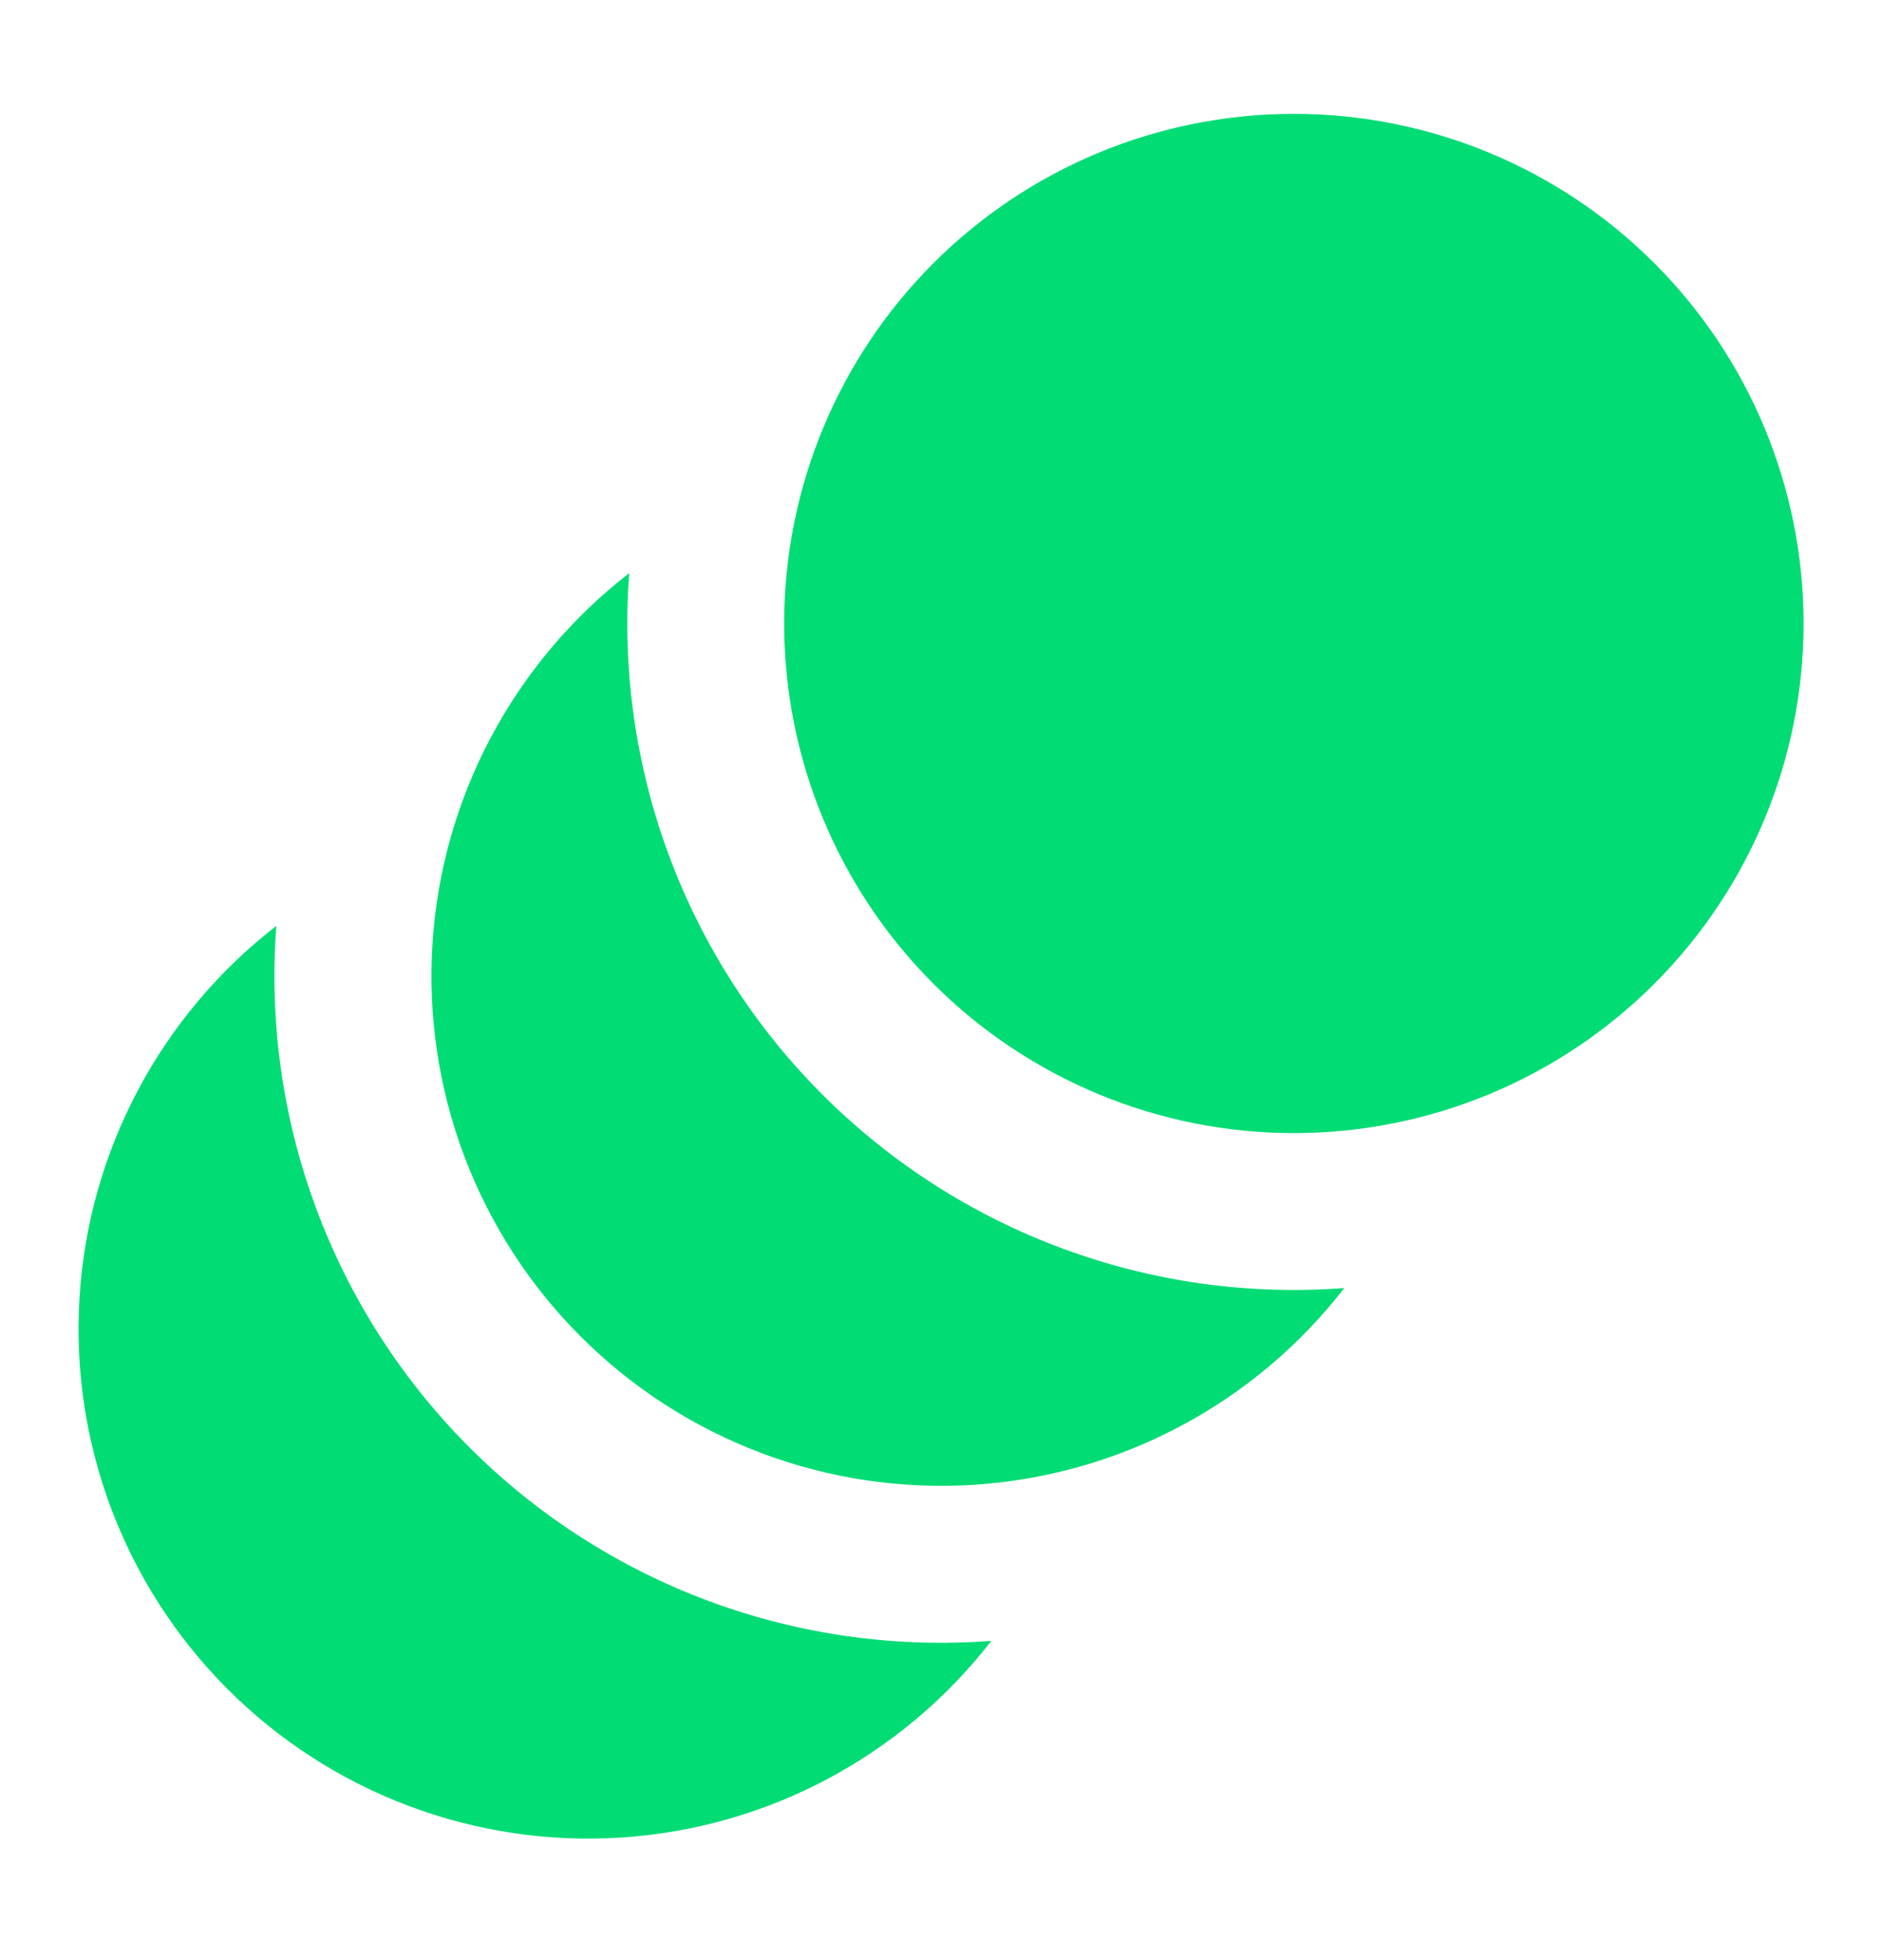
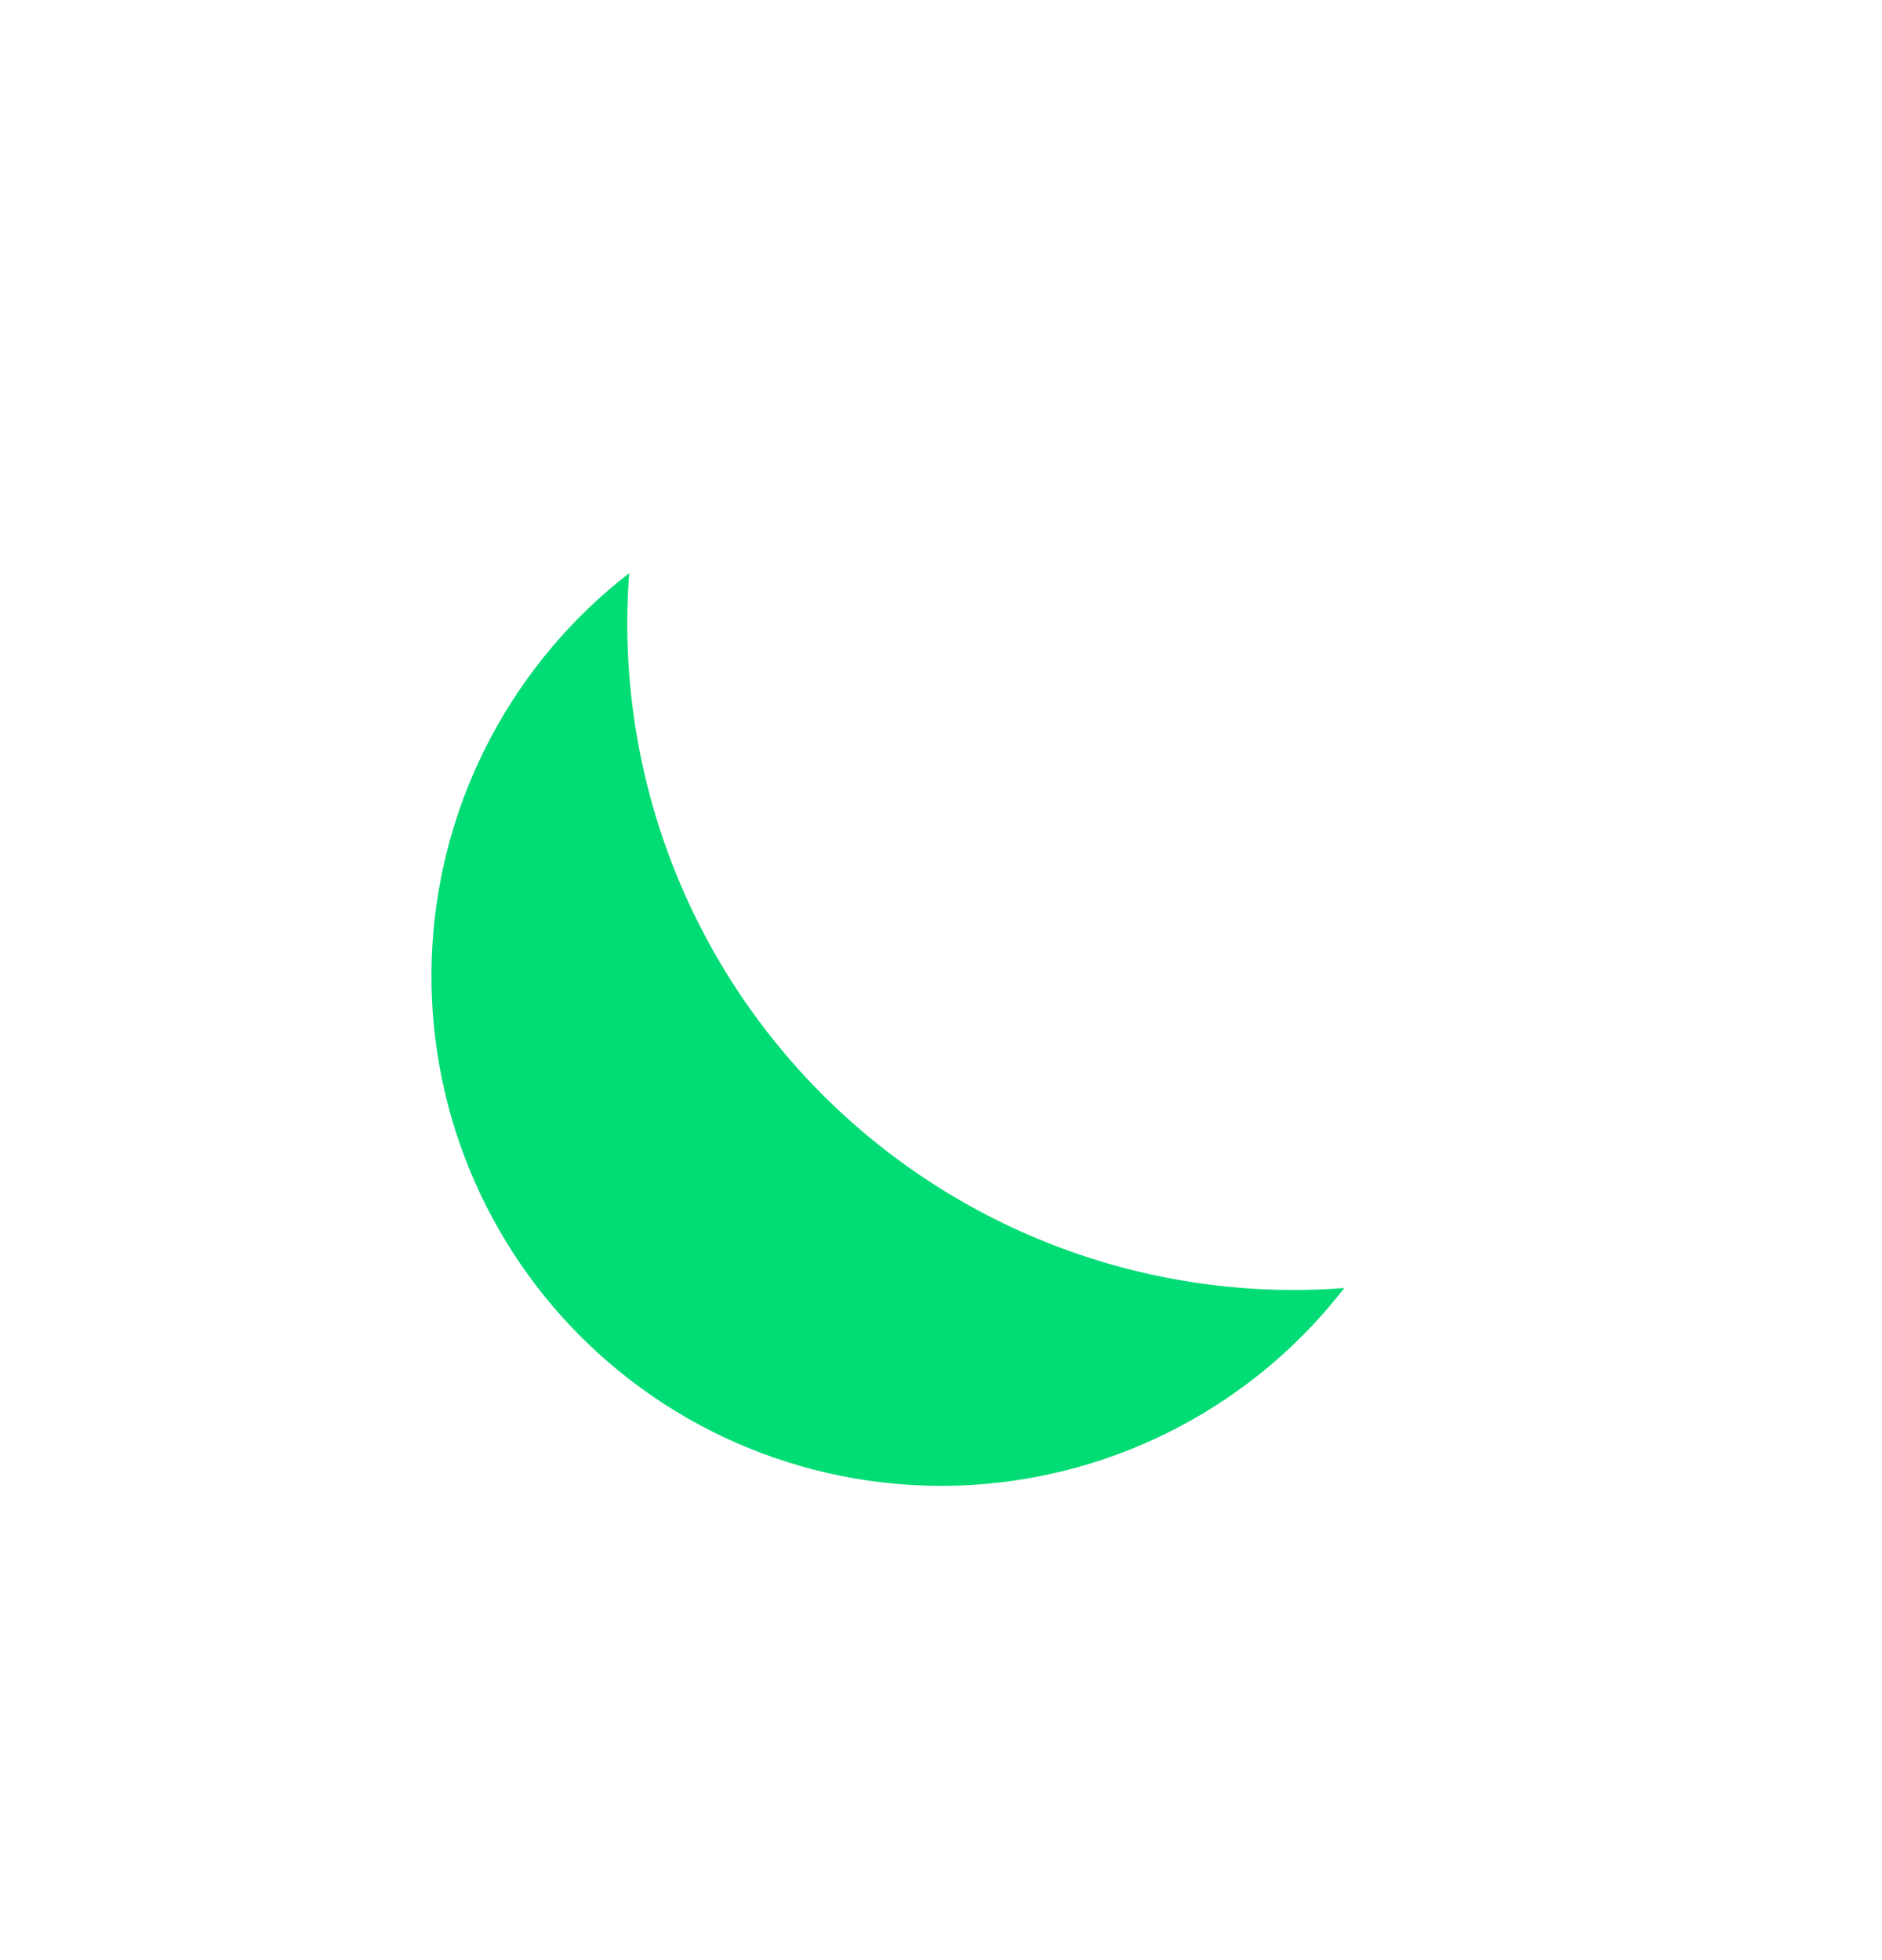
<svg xmlns="http://www.w3.org/2000/svg" width="24" height="25" viewBox="0 0 24 25" fill="none">
-   <path d="M16.5 14.452C18.224 14.452 19.877 13.767 21.096 12.548C22.315 11.329 23 9.676 23 7.952C23 6.228 22.315 4.575 21.096 3.356C19.877 2.137 18.224 1.452 16.5 1.452C14.776 1.452 13.123 2.137 11.904 3.356C10.685 4.575 10 6.228 10 7.952C10 9.676 10.685 11.329 11.904 12.548C13.123 13.767 14.776 14.452 16.5 14.452Z" fill="#02DC75" />
  <path d="M17.143 16.428C15.922 16.521 14.695 16.349 13.547 15.923C12.399 15.498 11.356 14.829 10.49 13.963C9.624 13.097 8.955 12.055 8.529 10.906C8.104 9.758 7.931 8.531 8.024 7.31C7.294 7.875 6.693 8.589 6.26 9.404C5.827 10.22 5.573 11.118 5.515 12.039C5.457 12.96 5.595 13.883 5.921 14.747C6.247 15.61 6.753 16.395 7.406 17.047C8.059 17.7 8.843 18.206 9.707 18.532C10.57 18.858 11.493 18.996 12.414 18.938C13.336 18.879 14.234 18.625 15.049 18.192C15.864 17.76 16.578 17.158 17.143 16.428Z" fill="#02DC75" />
-   <path d="M12.642 20.928C11.421 21.021 10.194 20.848 9.046 20.423C7.898 19.997 6.855 19.329 5.989 18.463C5.123 17.597 4.455 16.554 4.029 15.405C3.604 14.257 3.431 13.03 3.524 11.809C2.794 12.374 2.193 13.088 1.76 13.903C1.327 14.719 1.073 15.617 1.015 16.538C0.956 17.459 1.094 18.382 1.42 19.246C1.746 20.109 2.252 20.893 2.905 21.546C3.558 22.199 4.342 22.705 5.205 23.031C6.069 23.357 6.992 23.496 7.913 23.437C8.834 23.379 9.733 23.125 10.548 22.692C11.363 22.259 12.077 21.658 12.642 20.928Z" fill="#02DC75" />
</svg>